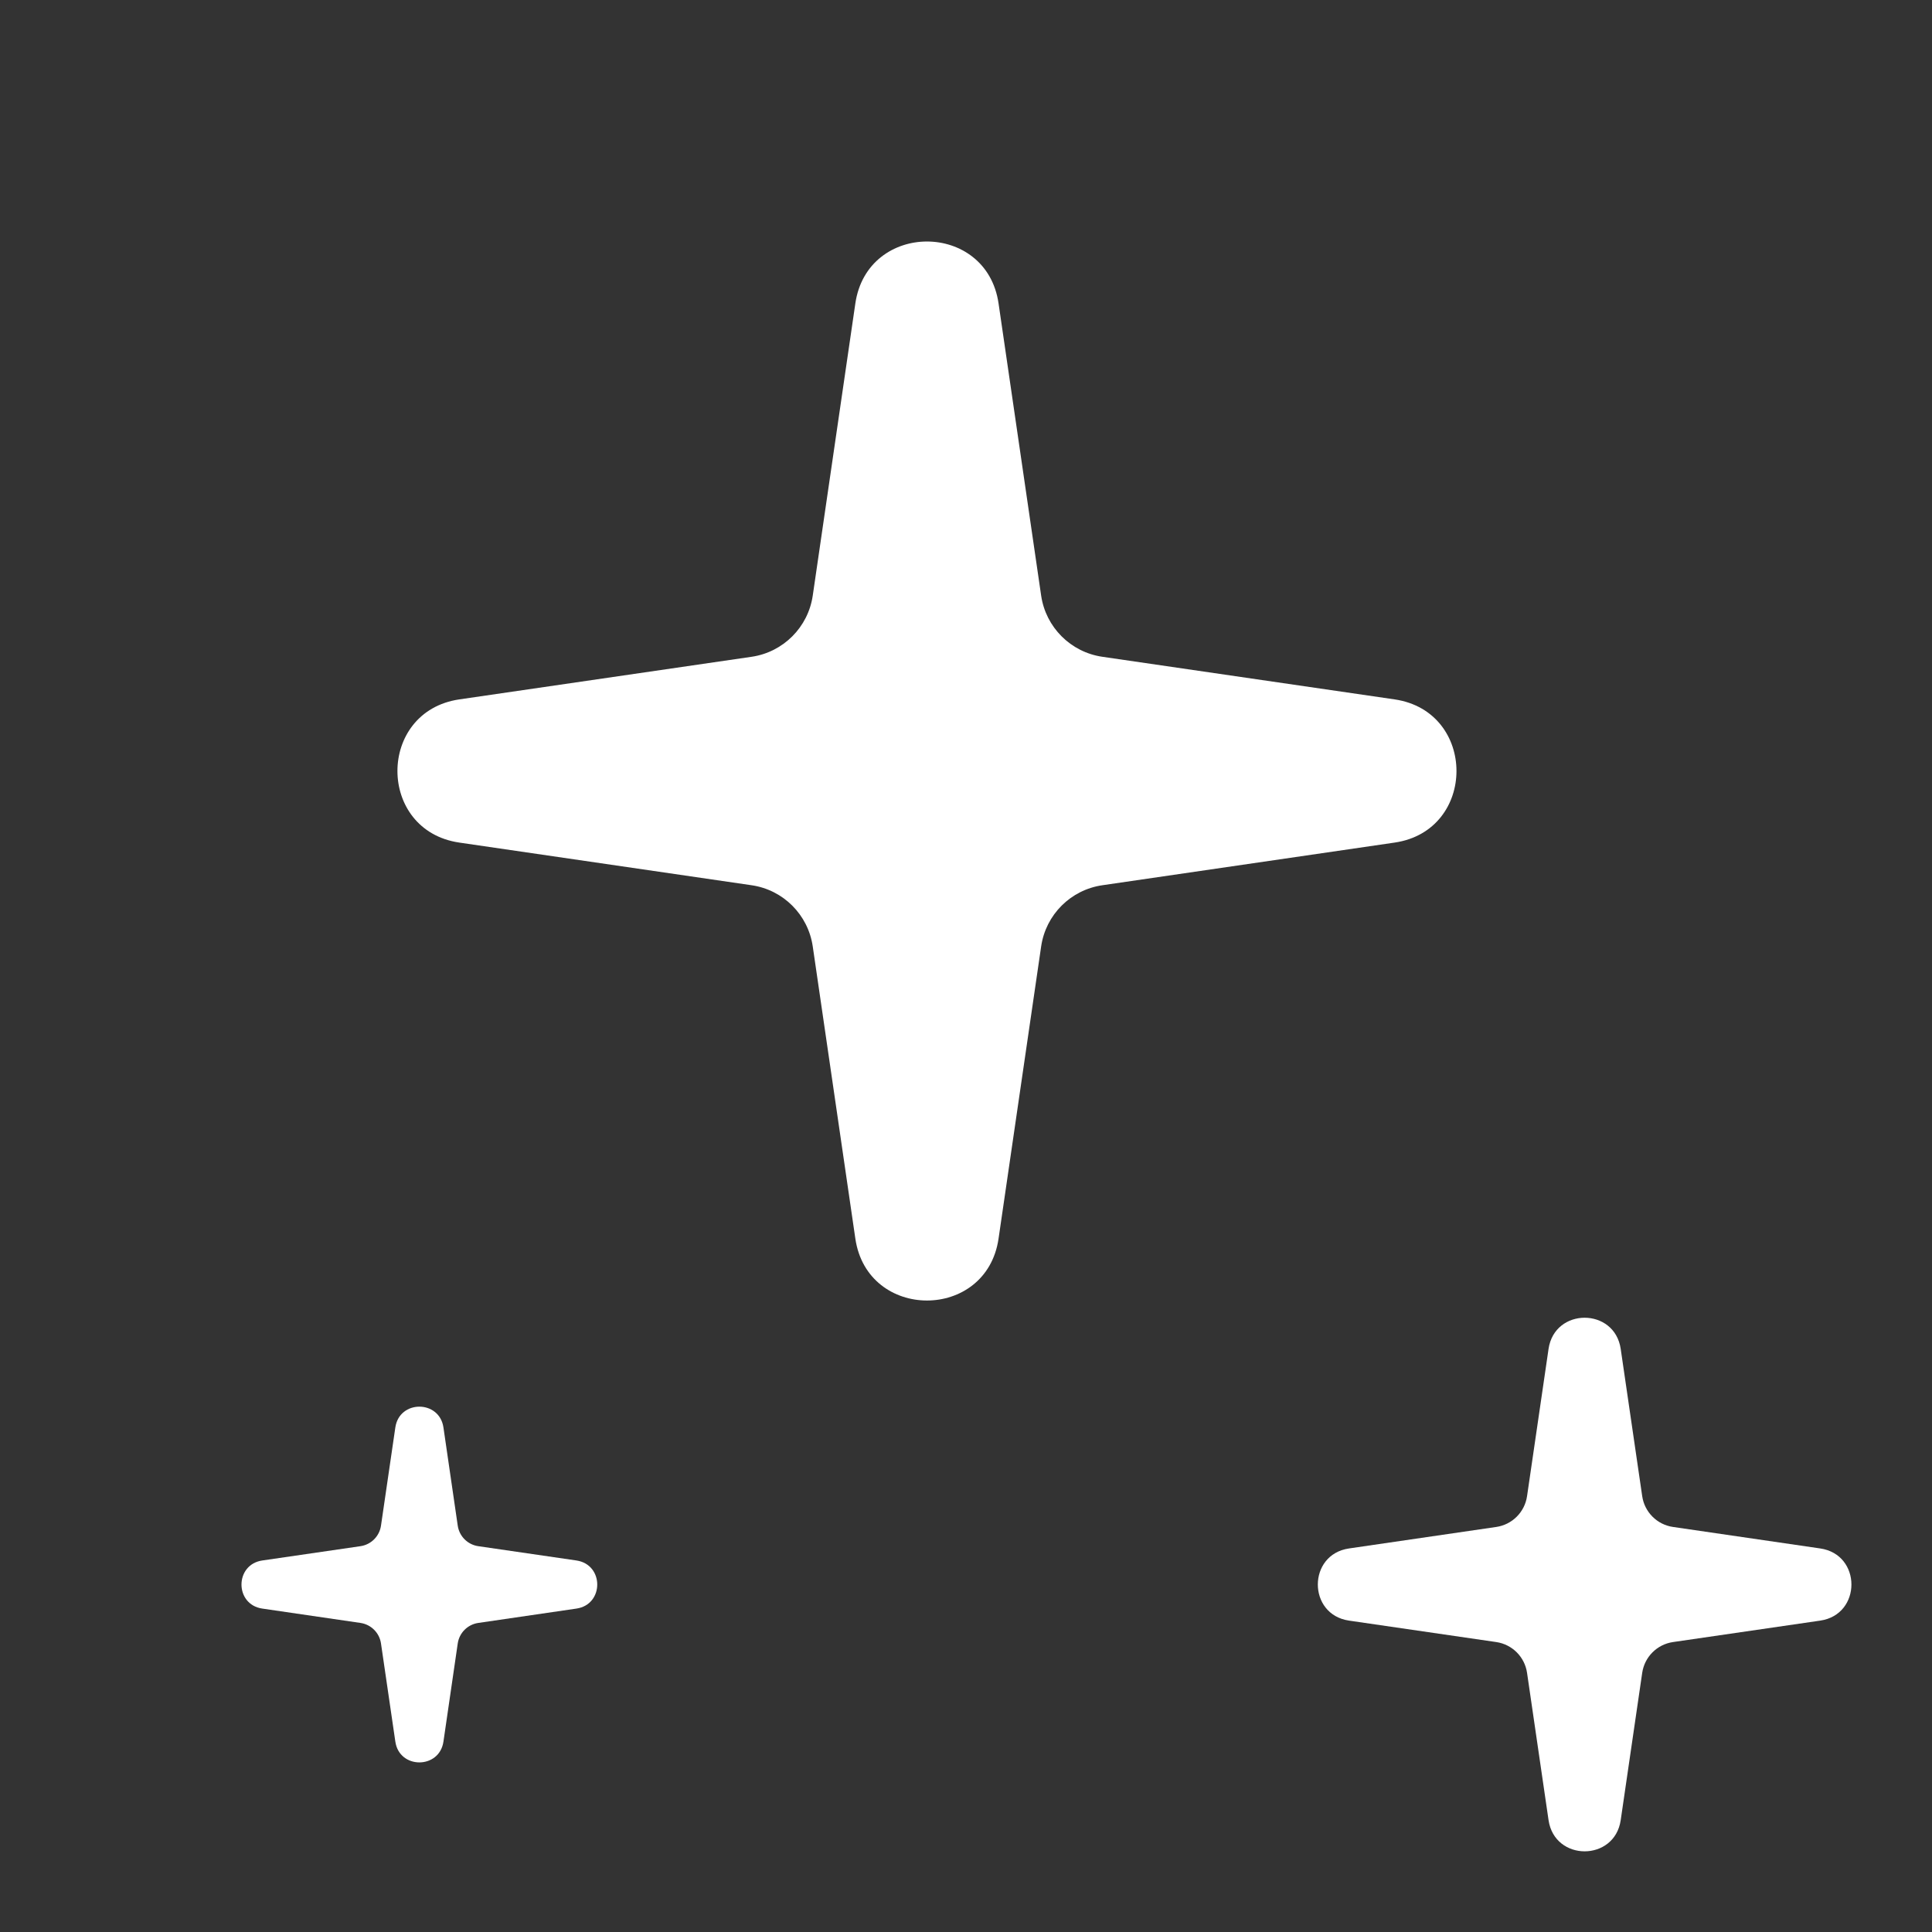
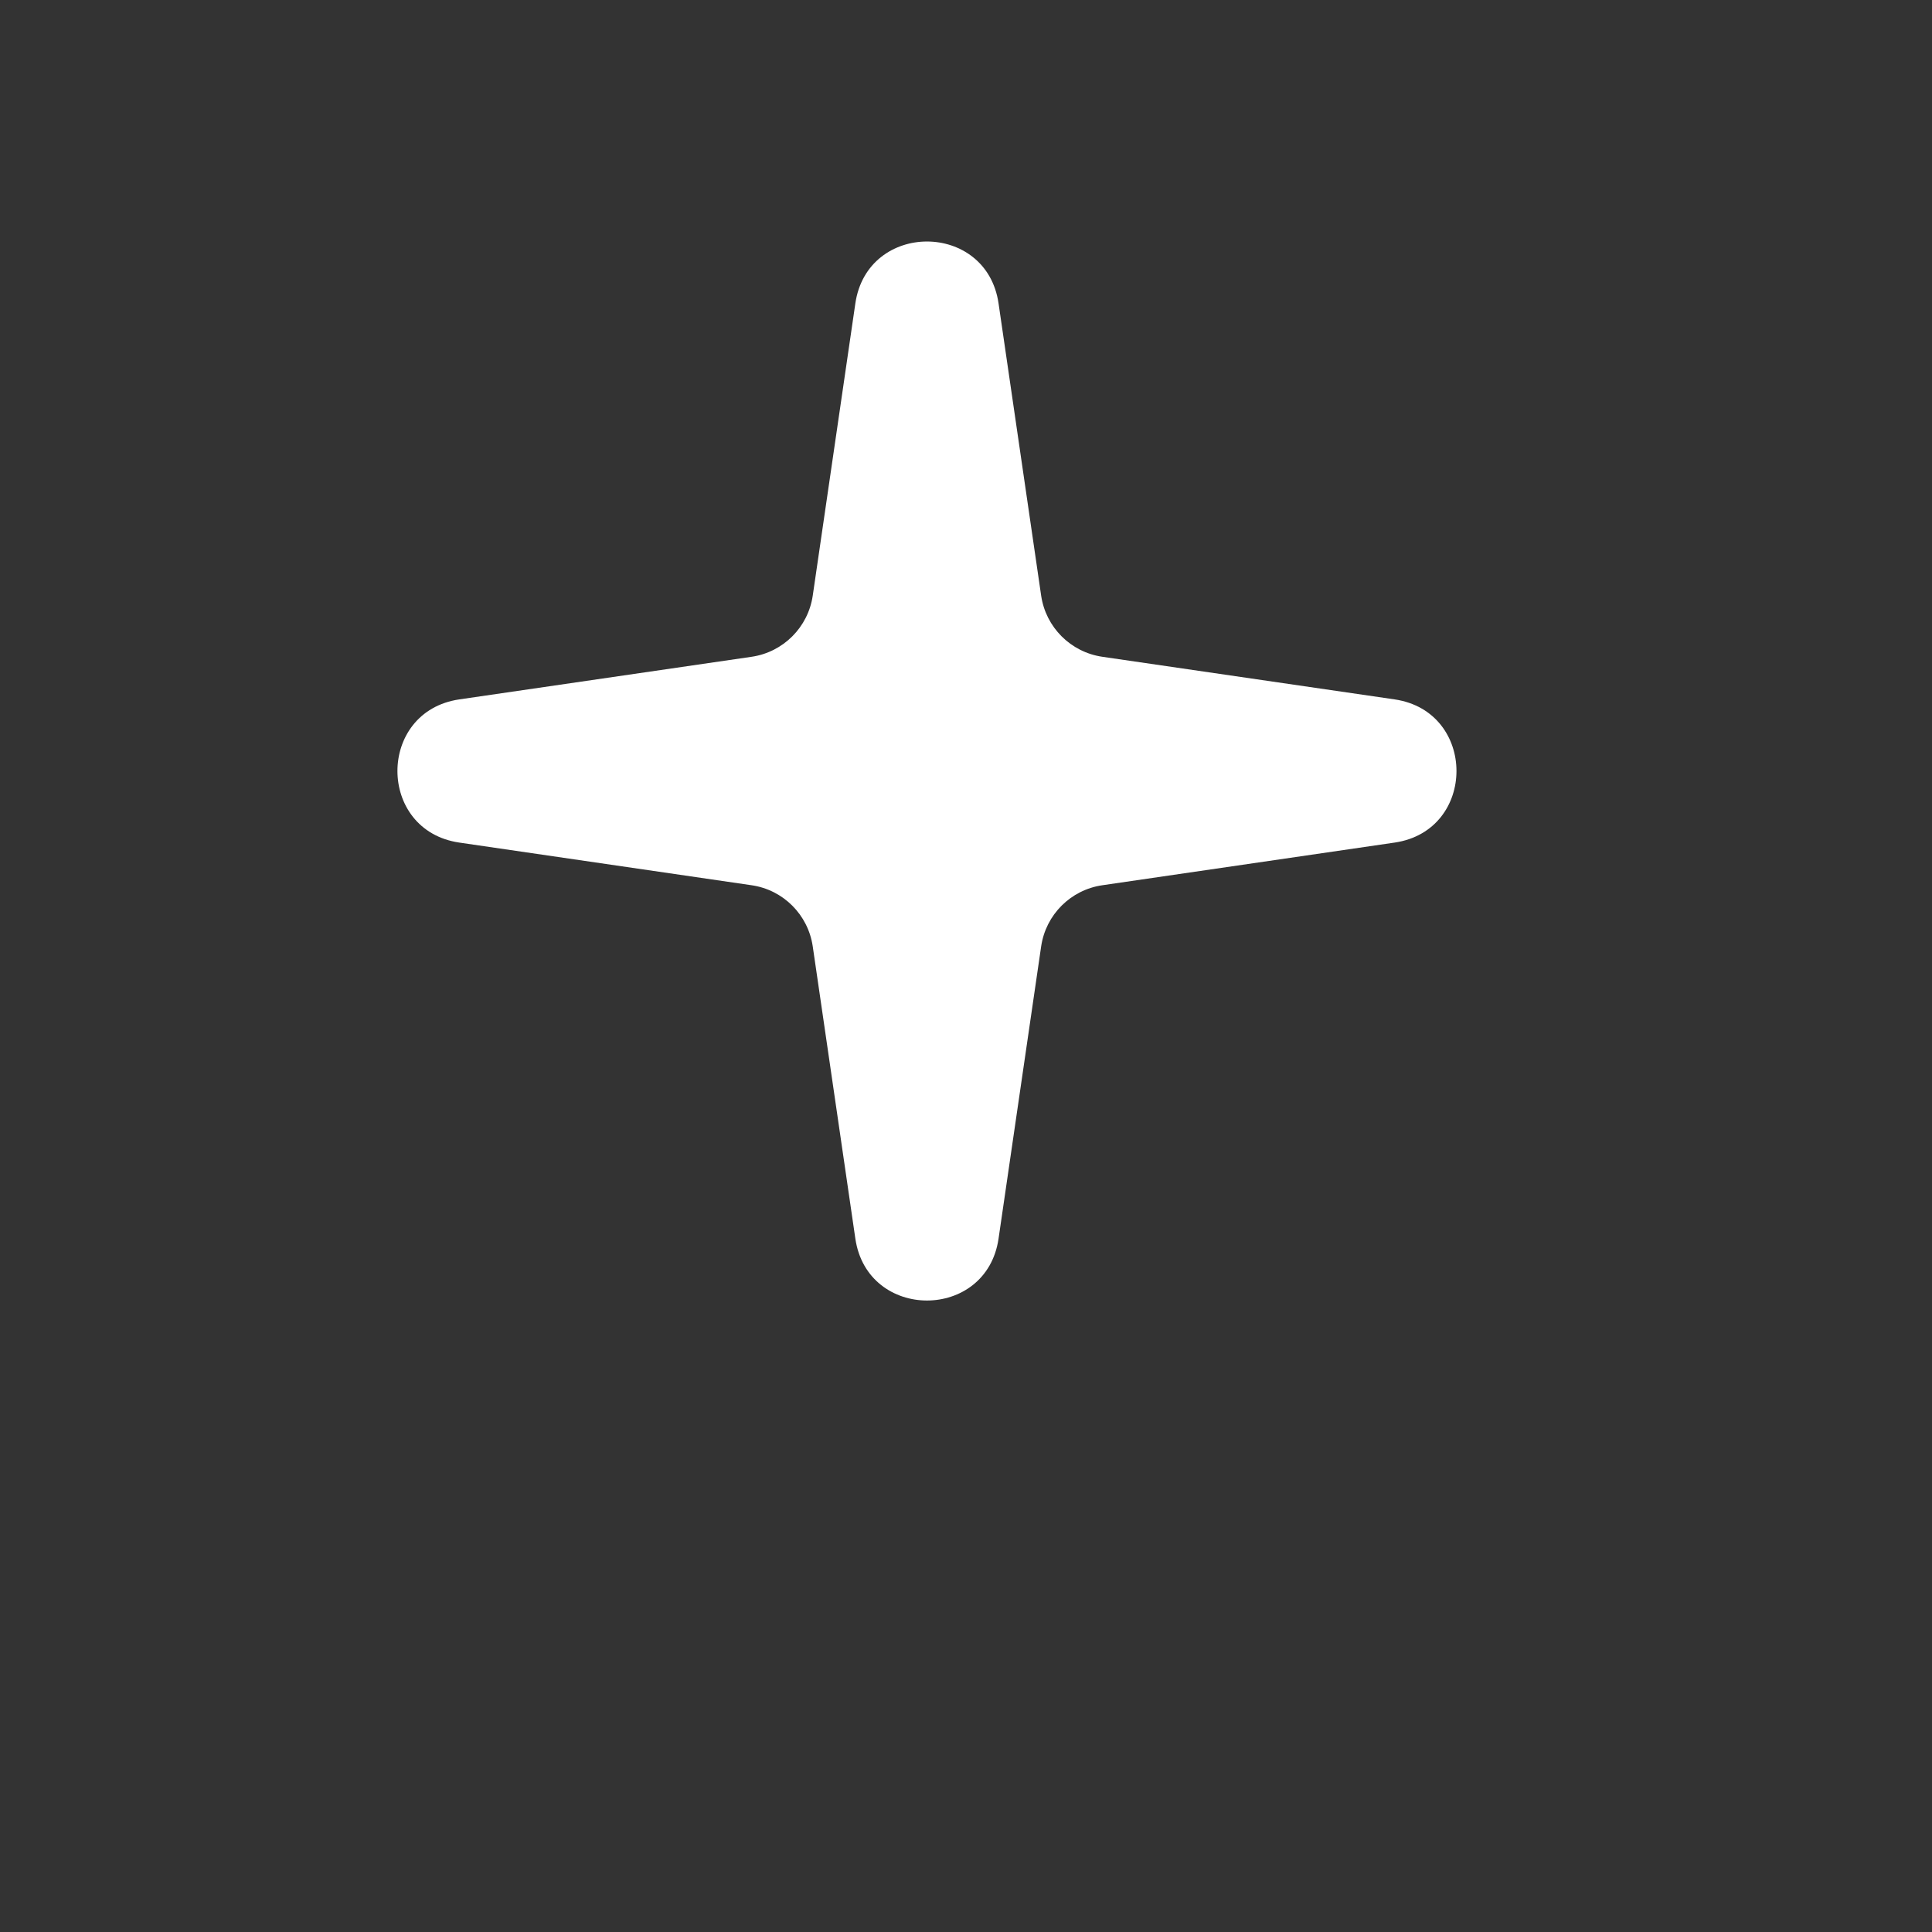
<svg xmlns="http://www.w3.org/2000/svg" width="40" height="40" viewBox="0 0 40 40" fill="none">
  <rect x="0" y="0" width="40" height="40" fill="#333333" stroke="none" />
  <path d="M17.709 6.282C17.959 4.573 20.425 4.573 20.674 6.282L21.556 12.332C21.652 12.987 22.167 13.502 22.823 13.598L28.873 14.48C30.582 14.73 30.582 17.196 28.873 17.445L22.823 18.328C22.167 18.423 21.652 18.938 21.556 19.594L20.674 25.644C20.425 27.353 17.959 27.353 17.709 25.644L16.827 19.594C16.731 18.938 16.216 18.423 15.561 18.328L9.511 17.445C7.801 17.196 7.801 14.73 9.511 14.48L15.561 13.598C16.216 13.502 16.731 12.987 16.827 12.332L17.709 6.282Z" fill="white" />
-   <path d="M32.061 27.928C32.187 27.067 33.429 27.067 33.555 27.928L34 30.976C34.048 31.306 34.307 31.566 34.638 31.614L37.686 32.059C38.547 32.184 38.547 33.427 37.686 33.553L34.638 33.997C34.307 34.045 34.048 34.305 34 34.635L33.555 37.684C33.429 38.545 32.187 38.545 32.061 37.684L31.616 34.635C31.568 34.305 31.309 34.045 30.978 33.997L27.93 33.553C27.069 33.427 27.069 32.184 27.93 32.059L30.978 31.614C31.309 31.566 31.568 31.306 31.616 30.976L32.061 27.928Z" fill="white" />
-   <path d="M9.181 29.554C9.097 28.98 8.268 28.98 8.185 29.554L7.888 31.587C7.856 31.807 7.683 31.98 7.463 32.012L5.431 32.308C4.856 32.392 4.856 33.221 5.431 33.304L7.463 33.601C7.683 33.633 7.856 33.806 7.888 34.026L8.185 36.058C8.268 36.632 9.097 36.632 9.181 36.058L9.477 34.026C9.509 33.806 9.682 33.633 9.902 33.601L11.934 33.304C12.509 33.221 12.509 32.392 11.934 32.308L9.902 32.012C9.682 31.98 9.509 31.807 9.477 31.587L9.181 29.554Z" fill="white" />
</svg>